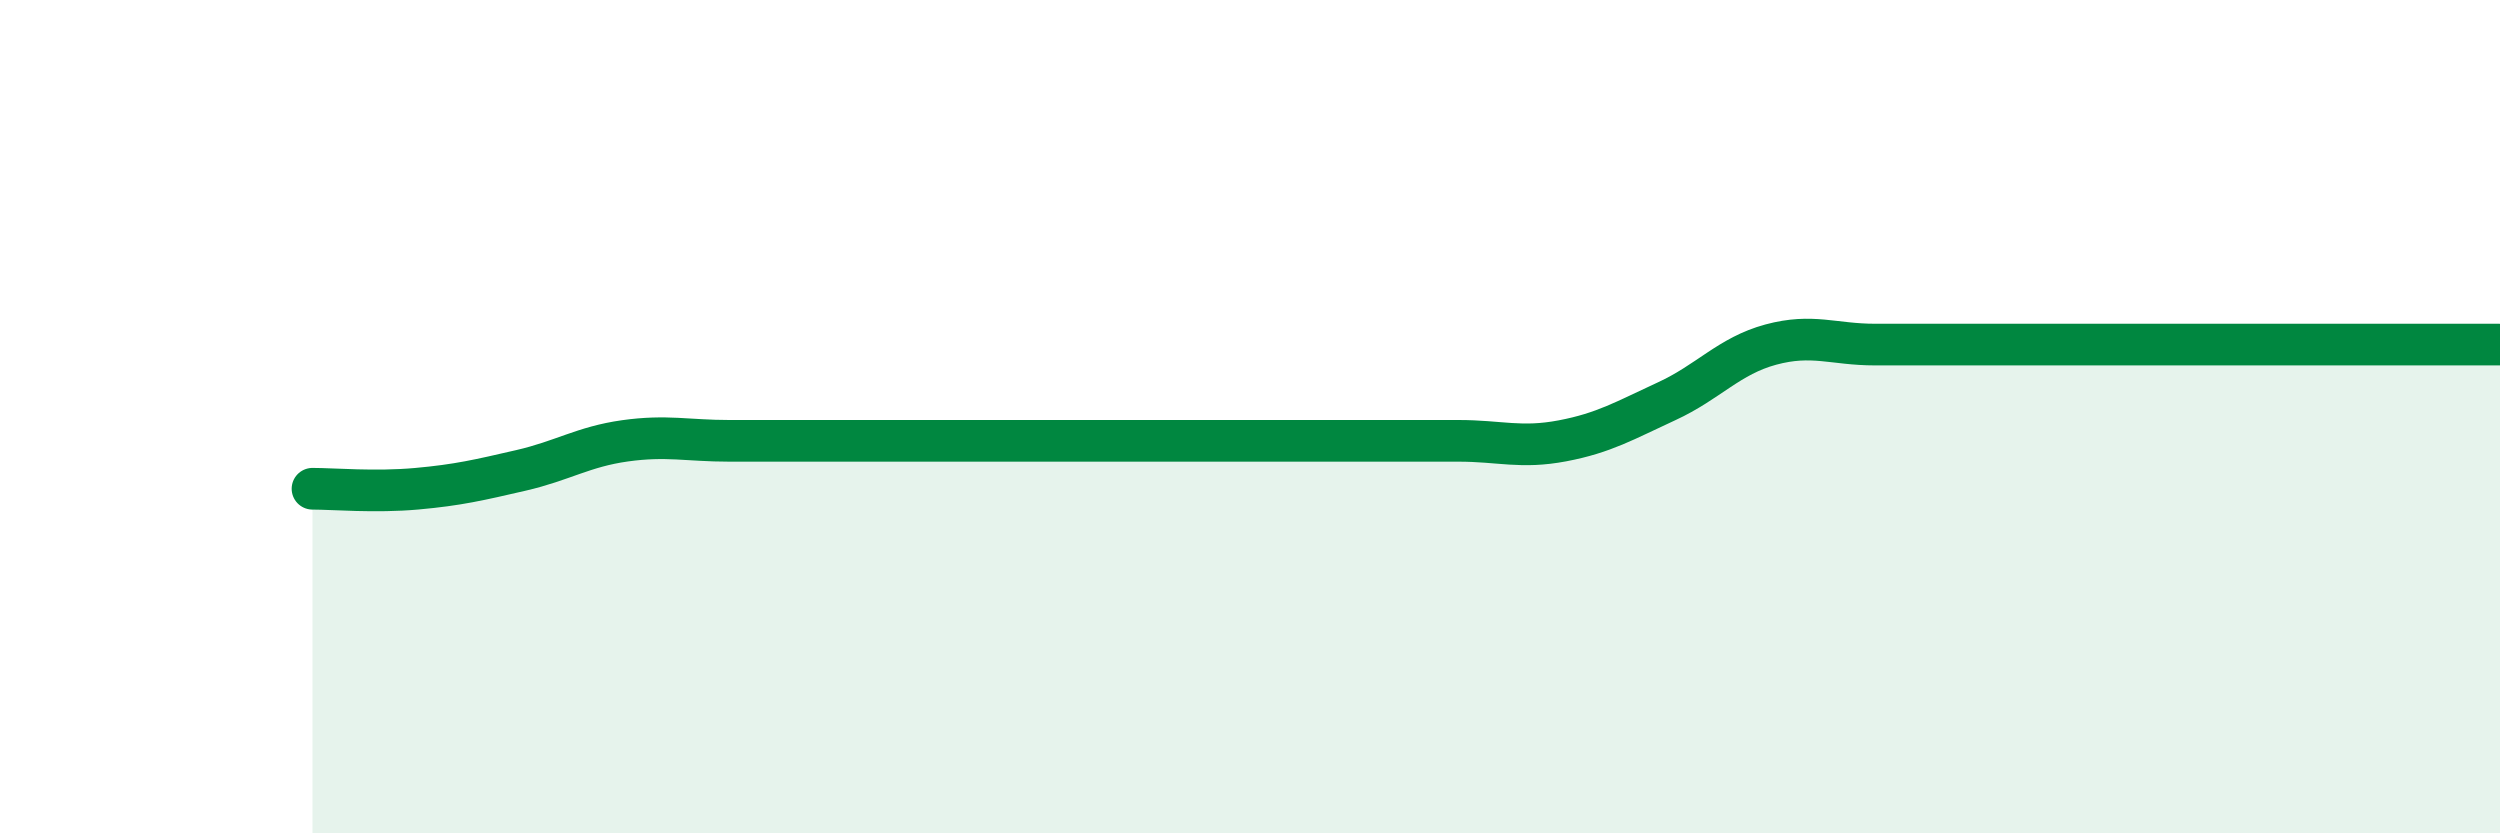
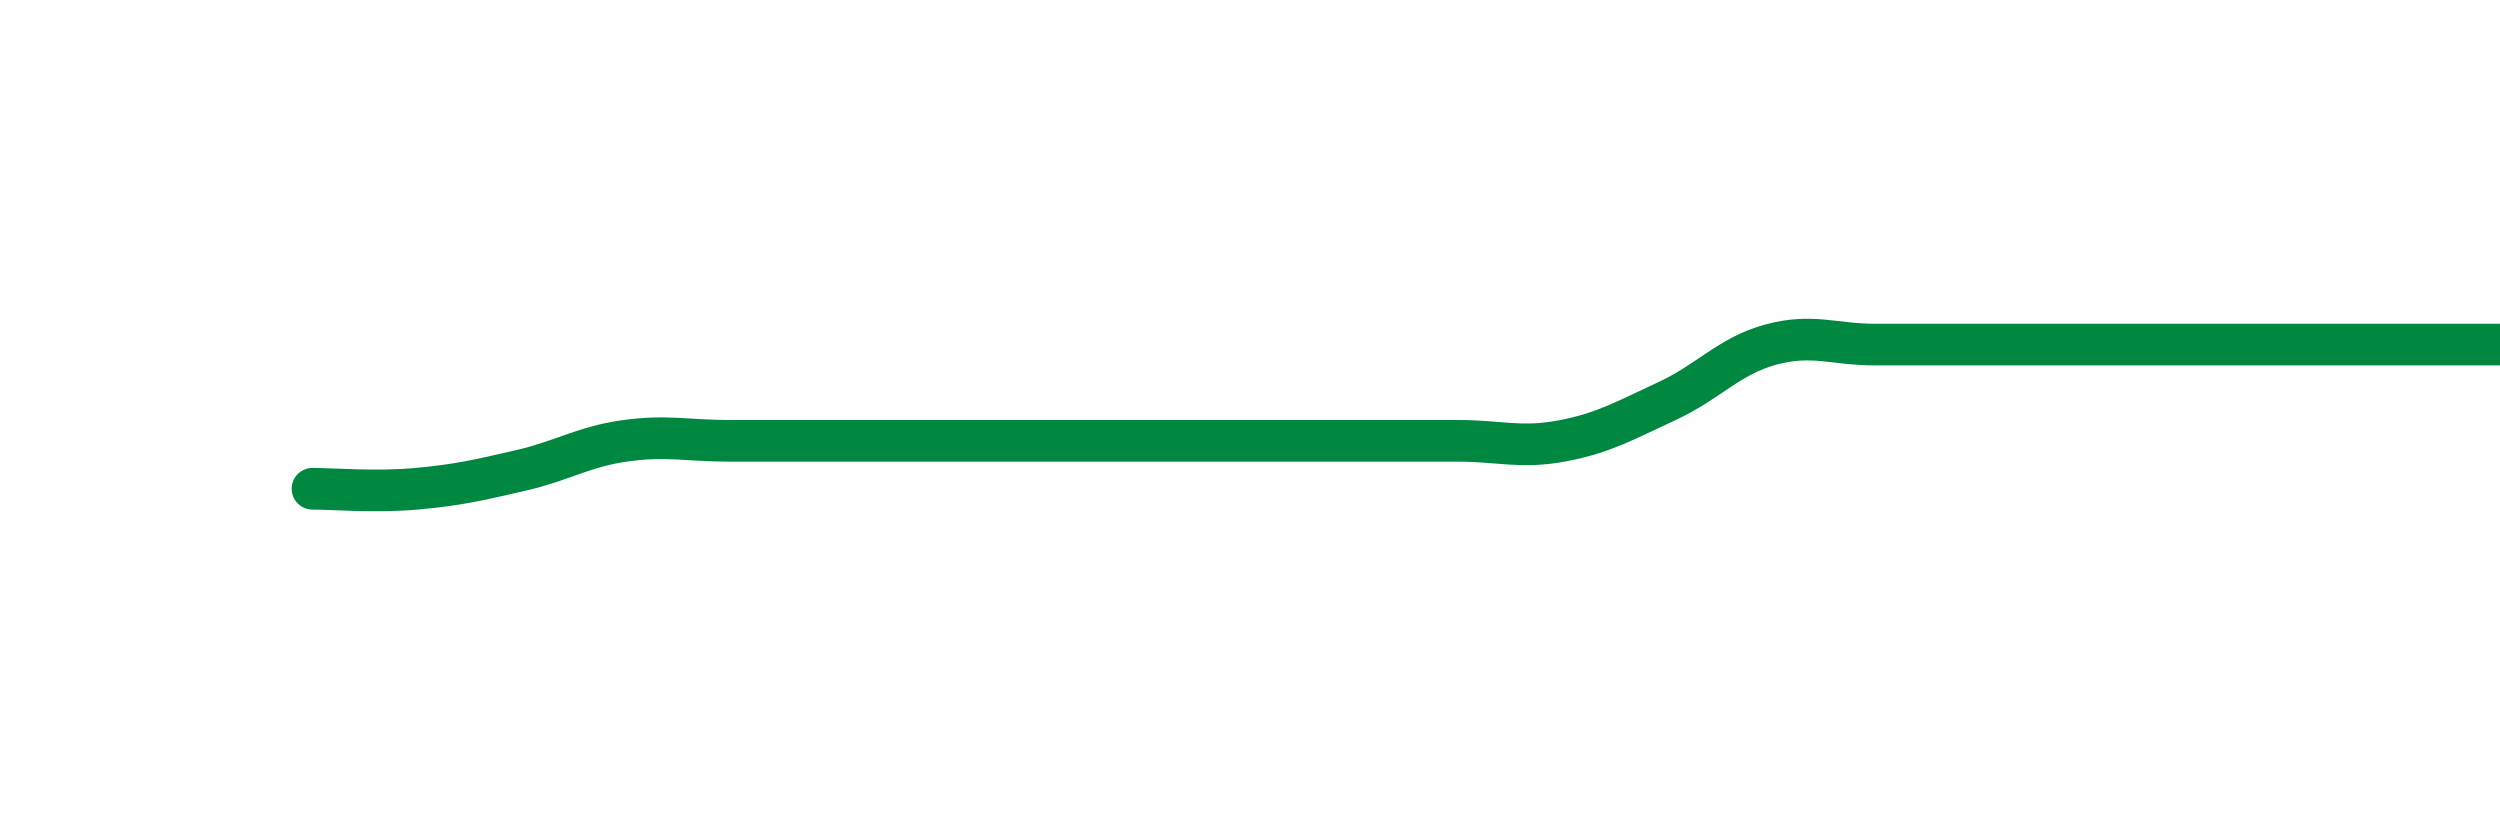
<svg xmlns="http://www.w3.org/2000/svg" width="60" height="20" viewBox="0 0 60 20">
-   <path d="M 7.5,11.73 C 8,11.73 9,11.82 10,11.73 C 11,11.64 11.5,11.52 12.5,11.29 C 13.5,11.06 14,10.72 15,10.58 C 16,10.44 16.5,10.58 17.5,10.58 C 18.5,10.58 19,10.58 20,10.58 C 21,10.58 21.5,10.58 22.5,10.58 C 23.5,10.58 24,10.58 25,10.58 C 26,10.58 26.5,10.58 27.5,10.58 C 28.5,10.58 29,10.58 30,10.58 C 31,10.58 31.5,10.58 32.5,10.58 C 33.5,10.58 34,10.58 35,10.58 C 36,10.58 36.5,10.77 37.5,10.58 C 38.5,10.39 39,10.09 40,9.63 C 41,9.17 41.5,8.54 42.5,8.27 C 43.5,8 44,8.27 45,8.27 C 46,8.27 46.5,8.27 47.5,8.27 C 48.5,8.27 49,8.27 50,8.27 C 51,8.27 51.5,8.27 52.5,8.27 C 53.5,8.27 53.5,8.27 55,8.27 C 56.5,8.27 59,8.27 60,8.27L60 20L7.5 20Z" fill="#008740" opacity="0.1" stroke-linecap="round" stroke-linejoin="round" />
  <path d="M 7.5,11.73 C 8,11.73 9,11.82 10,11.73 C 11,11.64 11.5,11.52 12.5,11.29 C 13.5,11.06 14,10.72 15,10.58 C 16,10.44 16.5,10.58 17.5,10.58 C 18.5,10.58 19,10.58 20,10.58 C 21,10.58 21.5,10.58 22.5,10.58 C 23.5,10.58 24,10.58 25,10.58 C 26,10.58 26.5,10.58 27.5,10.58 C 28.5,10.58 29,10.58 30,10.58 C 31,10.58 31.5,10.58 32.5,10.58 C 33.5,10.58 34,10.58 35,10.58 C 36,10.58 36.5,10.77 37.5,10.58 C 38.5,10.39 39,10.09 40,9.63 C 41,9.17 41.5,8.54 42.5,8.27 C 43.5,8 44,8.27 45,8.27 C 46,8.27 46.5,8.27 47.5,8.27 C 48.5,8.27 49,8.27 50,8.27 C 51,8.27 51.5,8.27 52.5,8.27 C 53.5,8.27 53.5,8.27 55,8.27 C 56.5,8.27 59,8.27 60,8.27" stroke="#008740" stroke-width="1" fill="none" stroke-linecap="round" stroke-linejoin="round" />
</svg>